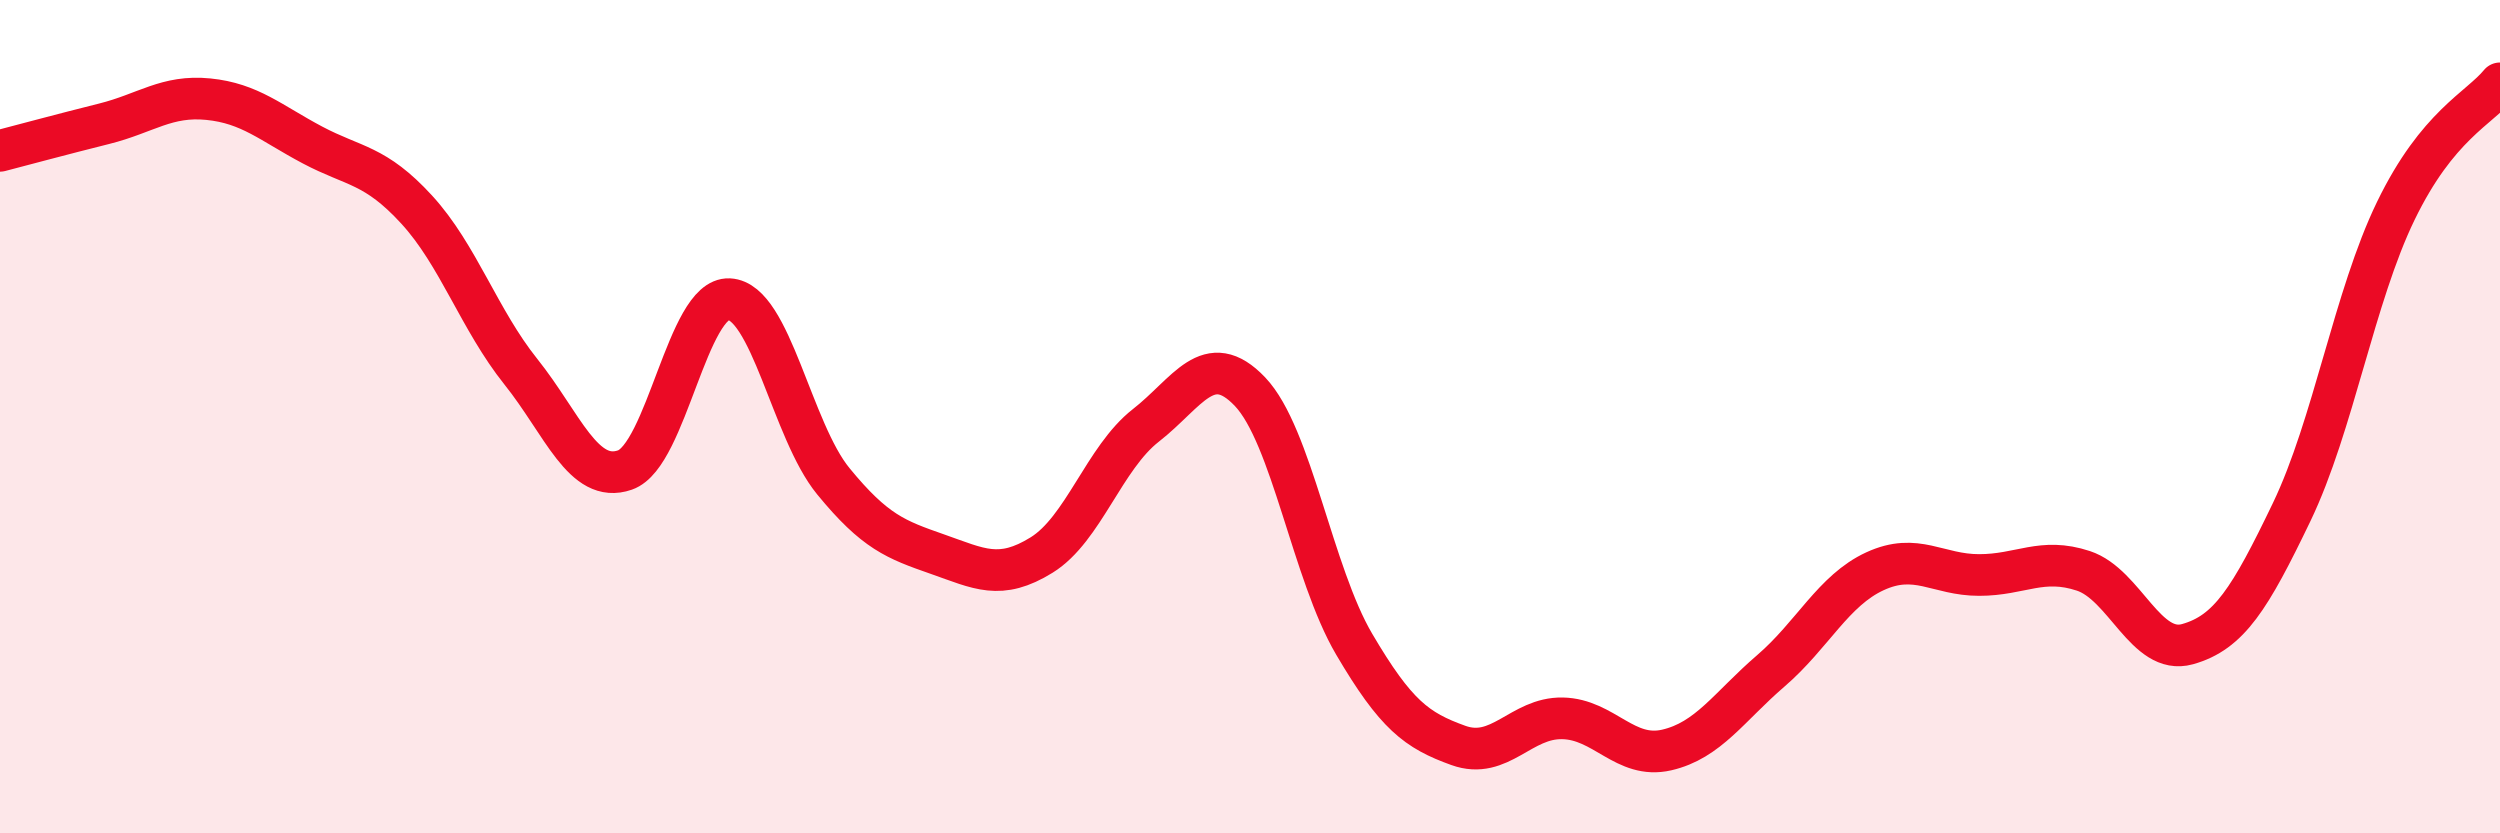
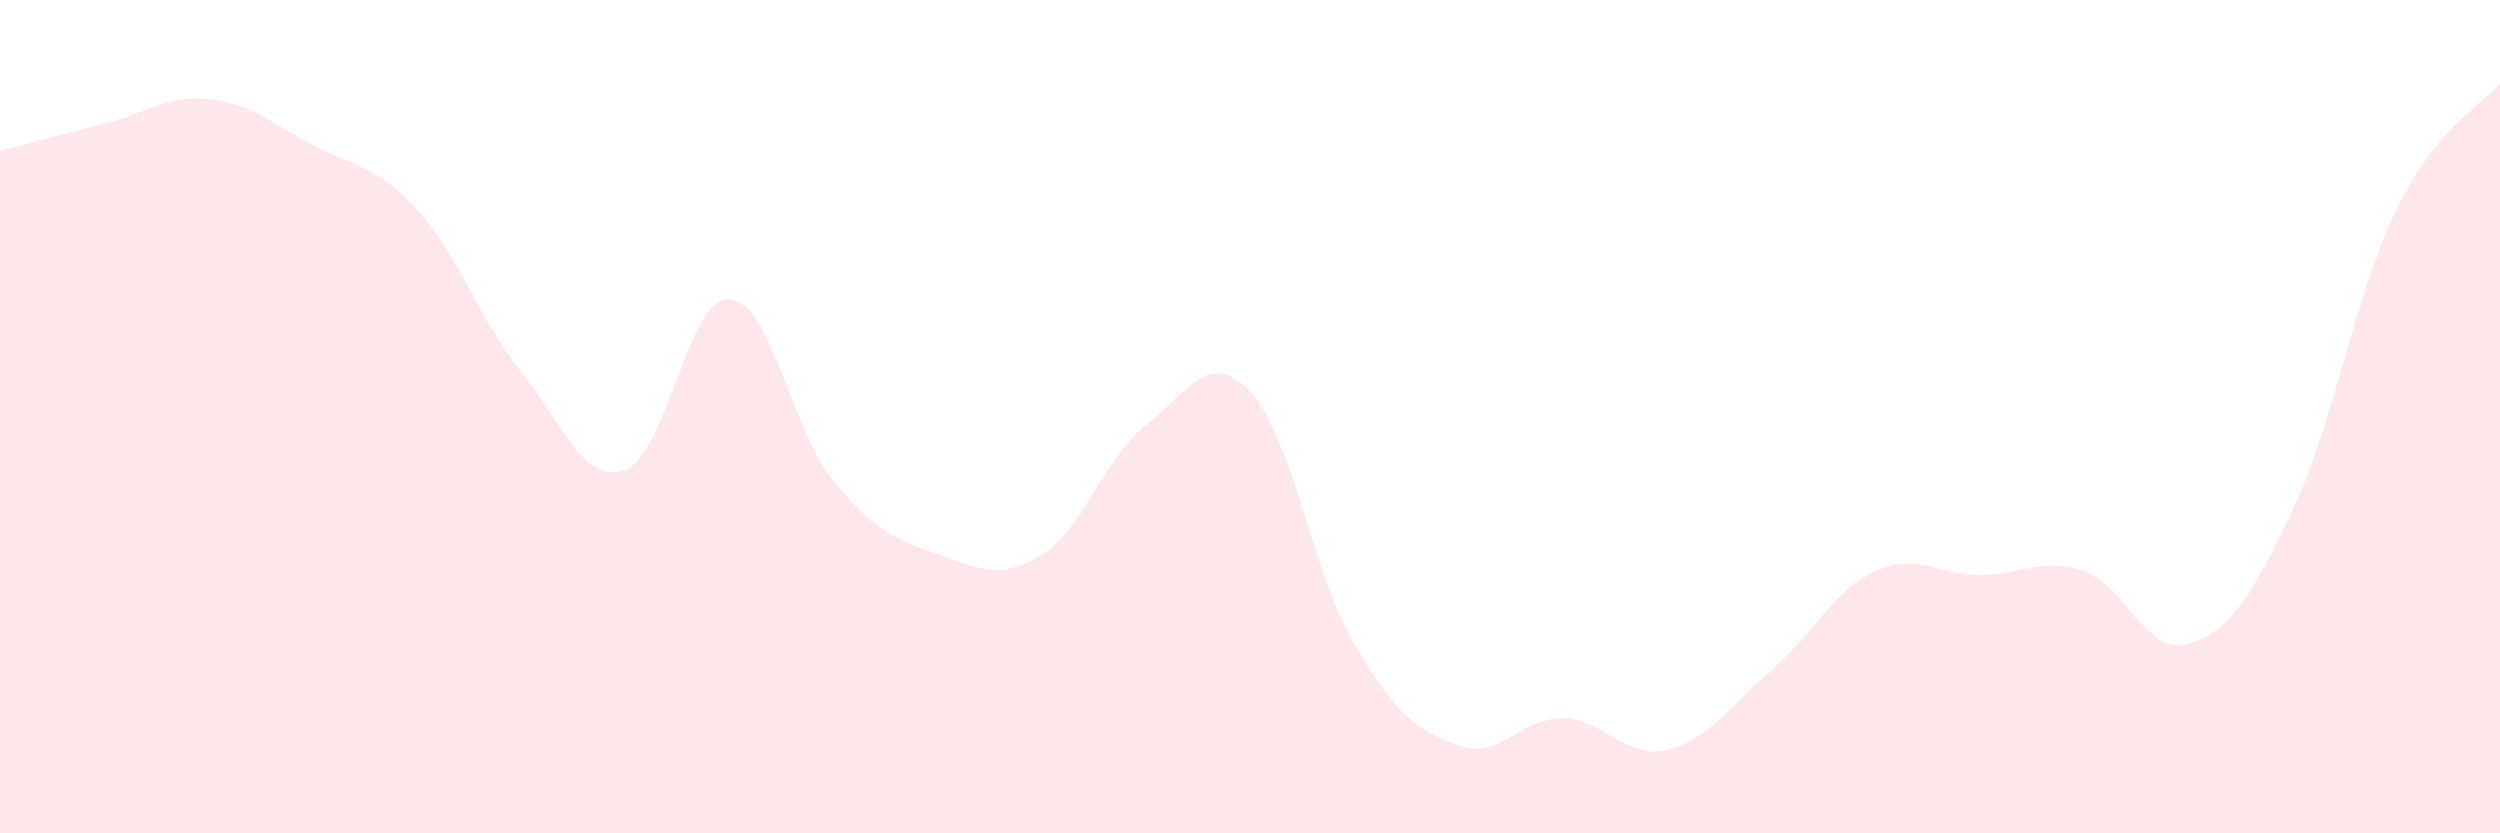
<svg xmlns="http://www.w3.org/2000/svg" width="60" height="20" viewBox="0 0 60 20">
  <path d="M 0,3.62 C 0.5,3.49 1.5,3.22 2.5,2.97 C 3.5,2.72 4,2.28 5,2.38 C 6,2.48 6.5,2.95 7.5,3.48 C 8.5,4.01 9,3.94 10,5.03 C 11,6.12 11.5,7.67 12.5,8.92 C 13.5,10.17 14,11.63 15,11.28 C 16,10.93 16.5,7.13 17.5,7.18 C 18.5,7.23 19,10.33 20,11.55 C 21,12.77 21.5,12.95 22.5,13.3 C 23.5,13.65 24,13.94 25,13.32 C 26,12.7 26.5,10.99 27.5,10.21 C 28.5,9.43 29,8.35 30,9.4 C 31,10.45 31.5,13.76 32.5,15.46 C 33.5,17.16 34,17.53 35,17.89 C 36,18.25 36.5,17.22 37.5,17.24 C 38.5,17.26 39,18.23 40,18 C 41,17.77 41.5,16.96 42.5,16.1 C 43.5,15.24 44,14.17 45,13.71 C 46,13.25 46.5,13.8 47.5,13.8 C 48.5,13.8 49,13.37 50,13.7 C 51,14.03 51.5,15.74 52.5,15.46 C 53.5,15.18 54,14.37 55,12.29 C 56,10.21 56.5,7.12 57.5,5.06 C 58.5,3 59.5,2.61 60,2L60 20L0 20Z" fill="#EB0A25" opacity="0.1" stroke-linecap="round" stroke-linejoin="round" />
-   <path d="M 0,3.62 C 0.5,3.49 1.5,3.22 2.5,2.97 C 3.5,2.72 4,2.28 5,2.38 C 6,2.48 6.5,2.95 7.5,3.48 C 8.5,4.01 9,3.94 10,5.03 C 11,6.12 11.5,7.67 12.5,8.92 C 13.5,10.17 14,11.63 15,11.28 C 16,10.93 16.5,7.13 17.5,7.18 C 18.5,7.23 19,10.33 20,11.55 C 21,12.77 21.5,12.95 22.5,13.3 C 23.5,13.65 24,13.94 25,13.32 C 26,12.7 26.5,10.99 27.5,10.21 C 28.5,9.43 29,8.35 30,9.4 C 31,10.45 31.5,13.76 32.5,15.46 C 33.5,17.16 34,17.53 35,17.89 C 36,18.25 36.5,17.22 37.5,17.24 C 38.5,17.26 39,18.23 40,18 C 41,17.77 41.5,16.96 42.5,16.1 C 43.5,15.24 44,14.17 45,13.71 C 46,13.25 46.5,13.8 47.5,13.8 C 48.5,13.8 49,13.37 50,13.7 C 51,14.03 51.5,15.74 52.5,15.46 C 53.5,15.18 54,14.37 55,12.29 C 56,10.21 56.5,7.12 57.5,5.06 C 58.5,3 59.5,2.61 60,2" stroke="#EB0A25" stroke-width="1" fill="none" stroke-linecap="round" stroke-linejoin="round" />
</svg>